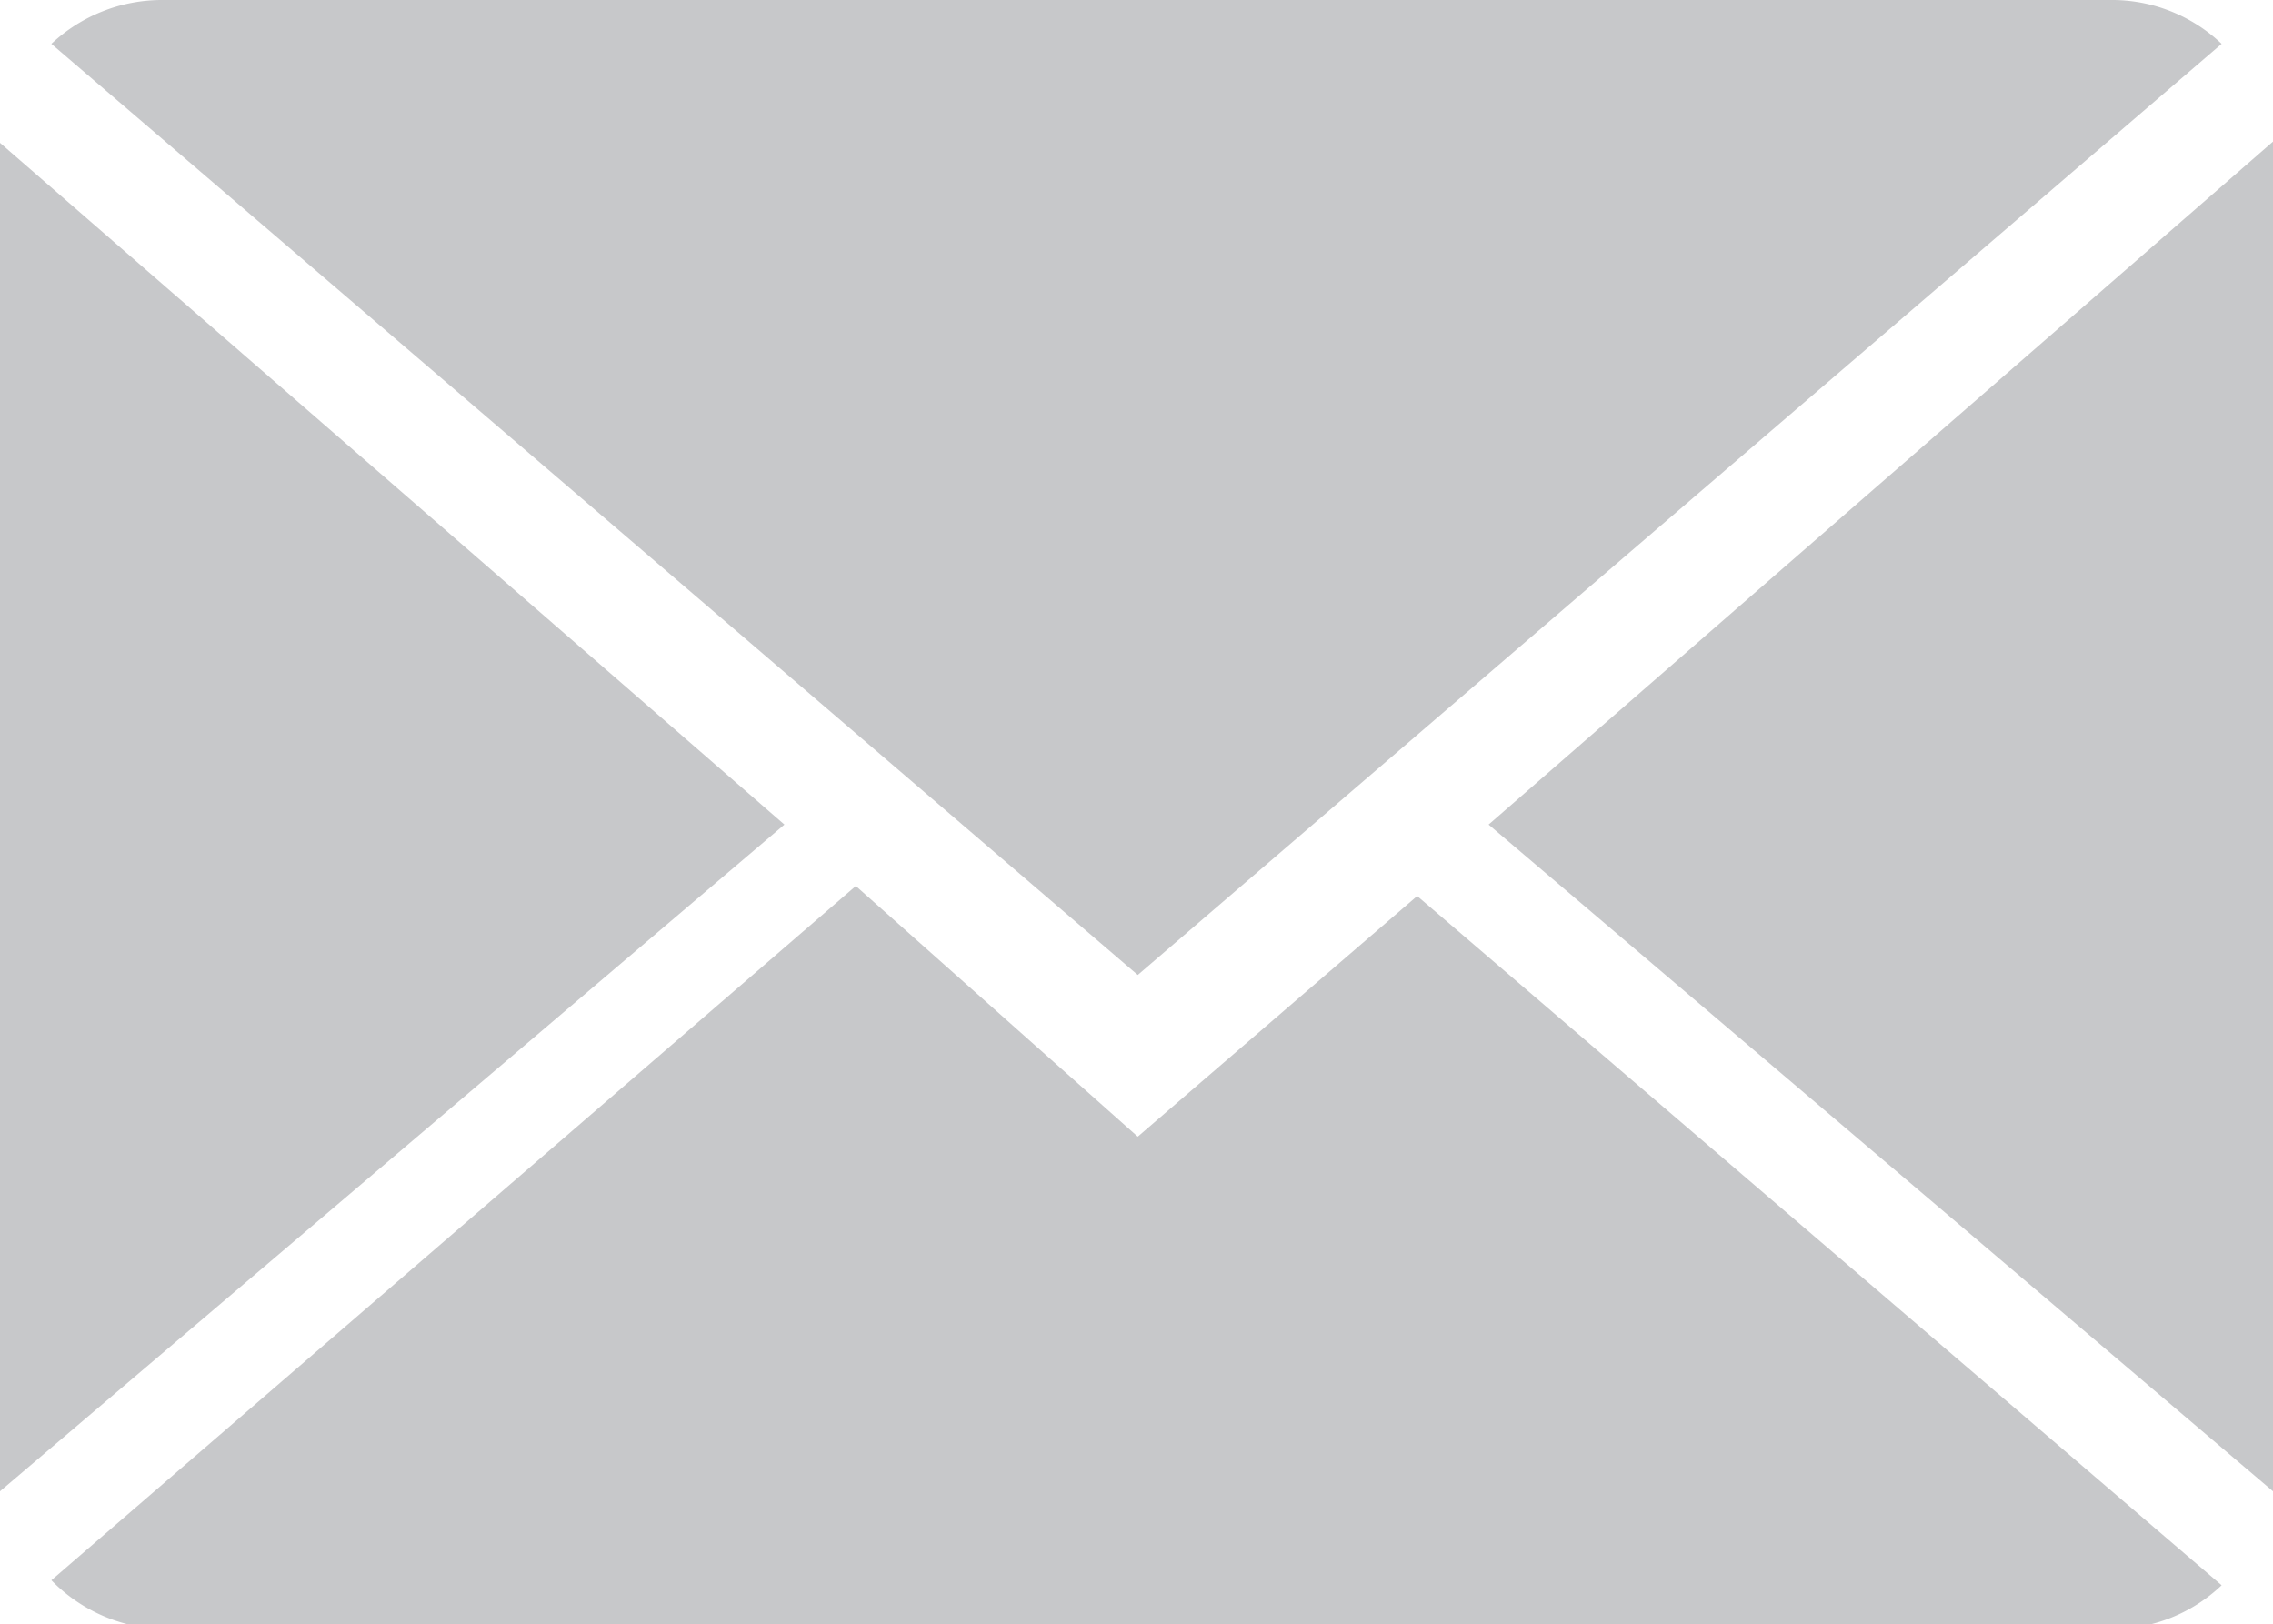
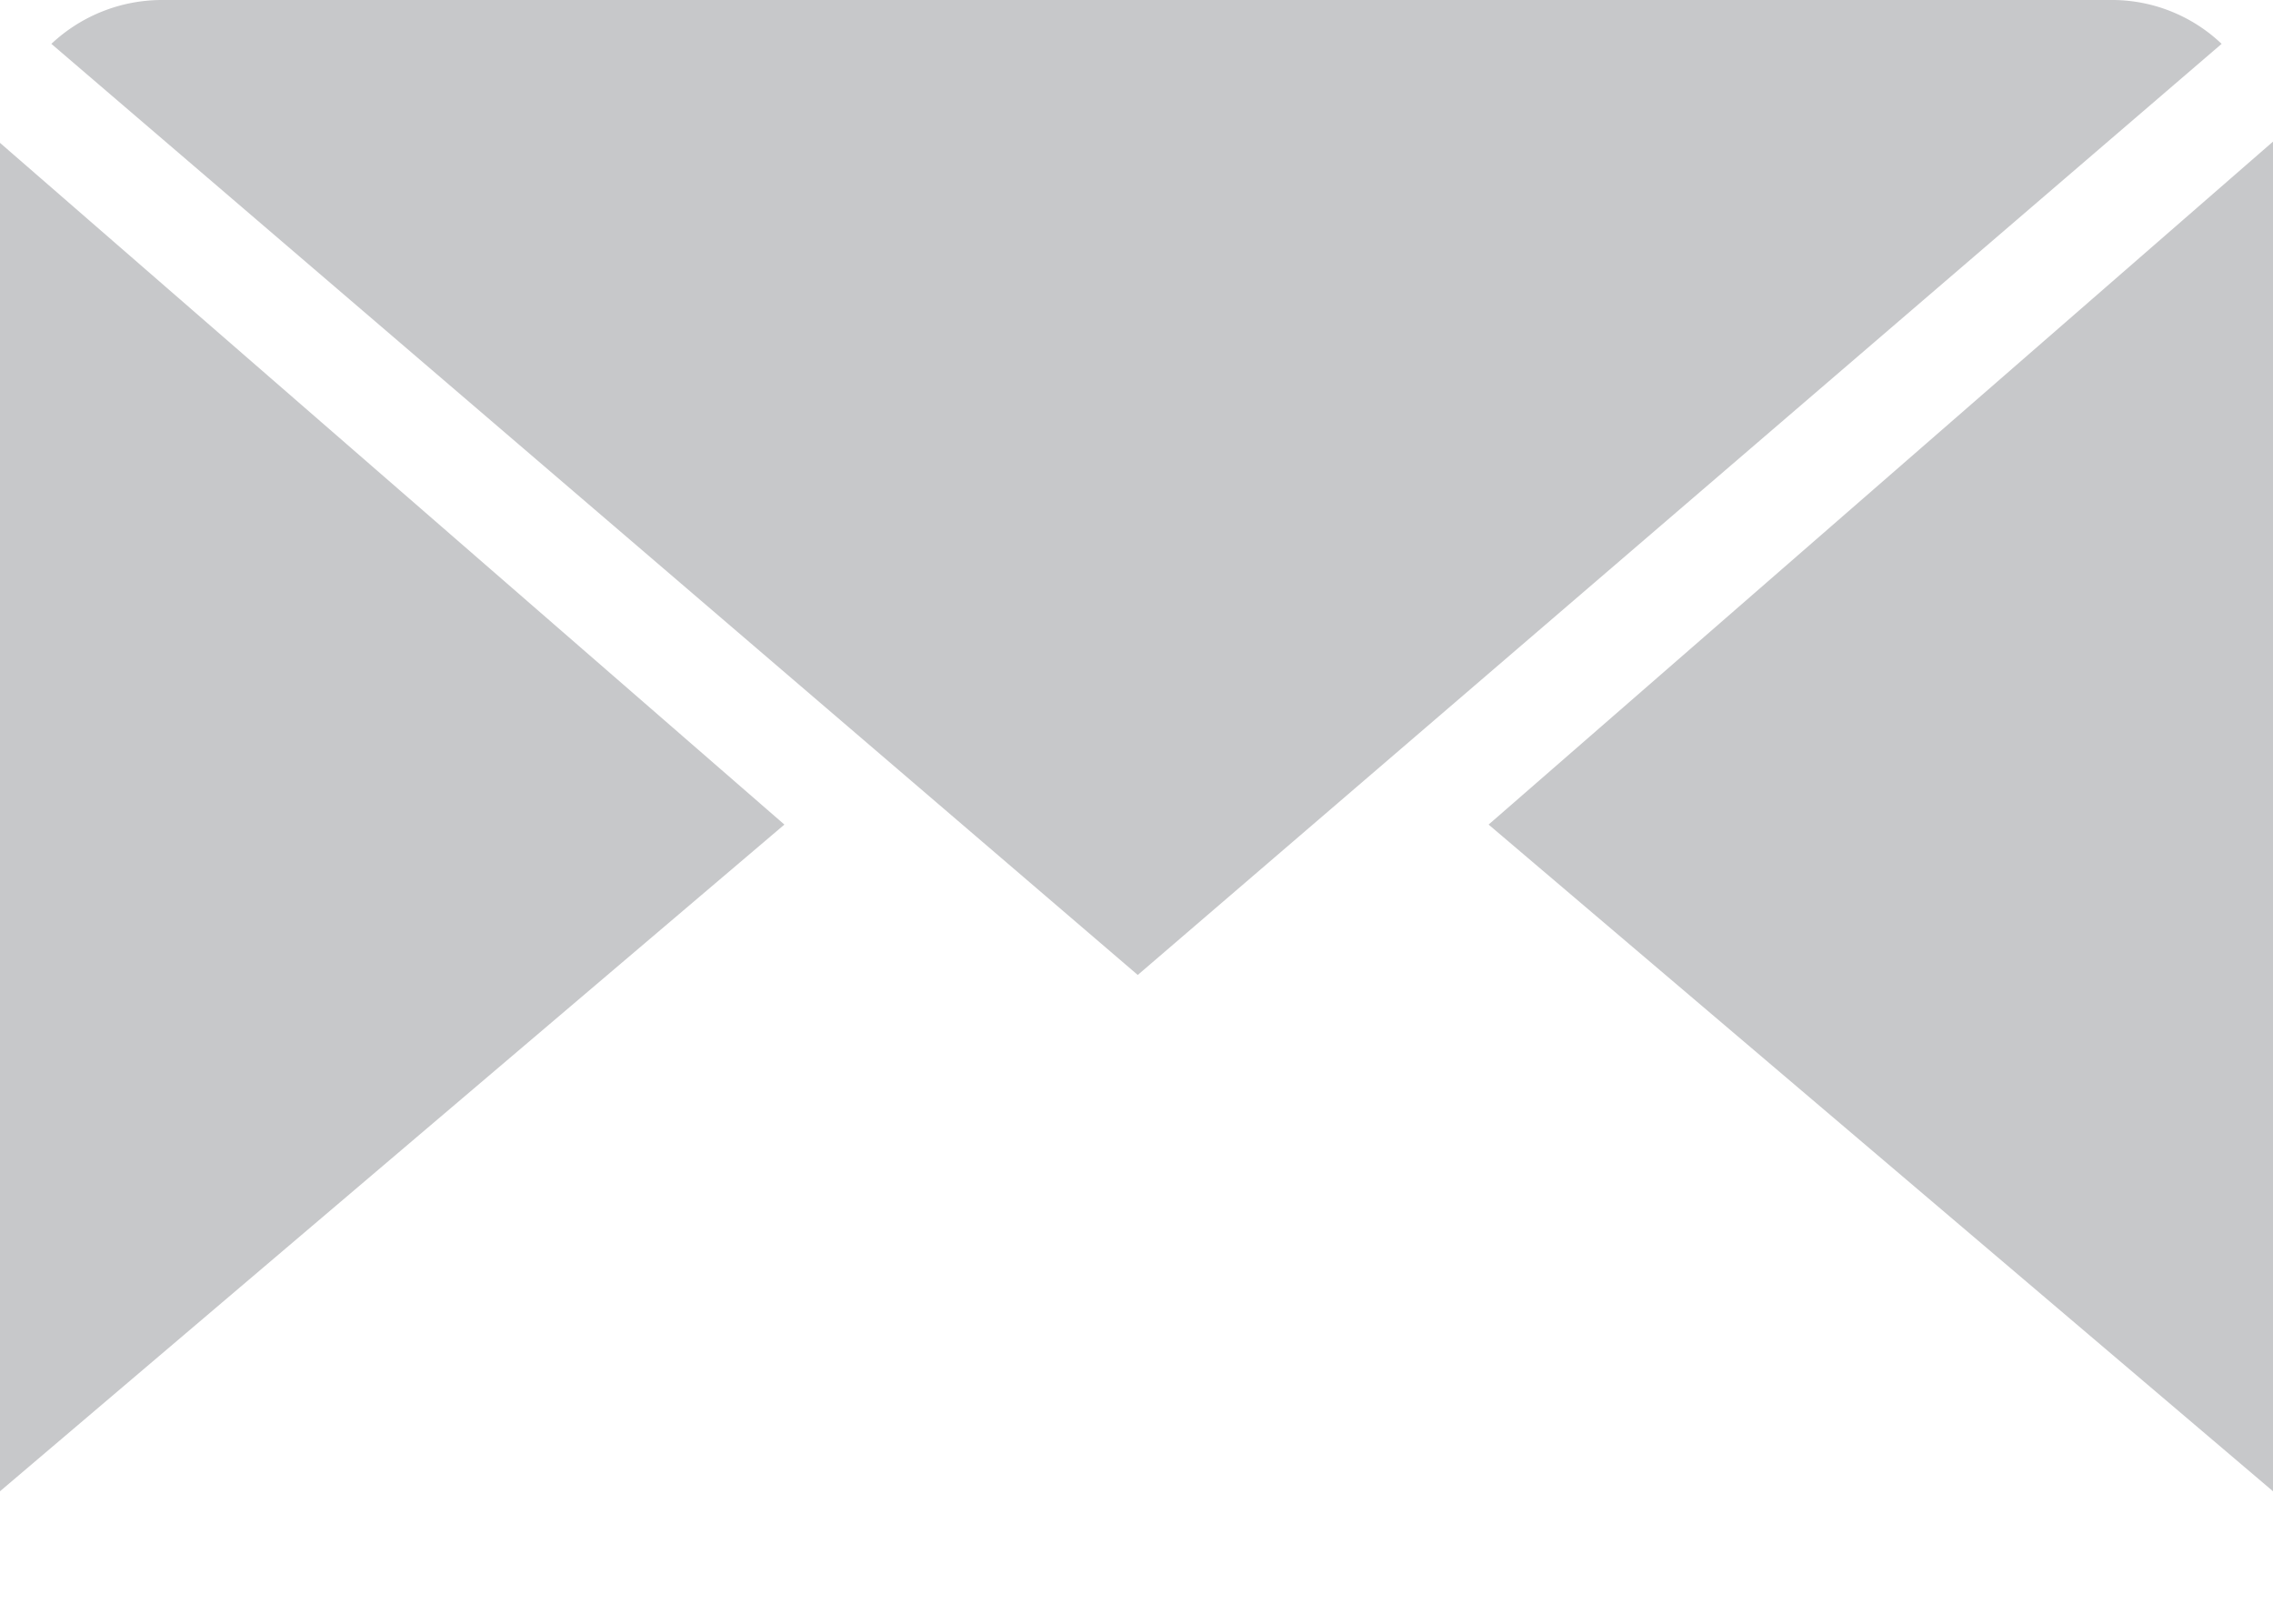
<svg xmlns="http://www.w3.org/2000/svg" id="Layer_1" data-name="Layer 1" viewBox="0 0 18.14 12.96">
  <defs>
    <style>.cls-1{fill:#c7c8ca}</style>
  </defs>
-   <path class="cls-1" d="M9.08 9.07l-2.25-2-6.42 5.54a1.29 1.29 0 0 0 .89.39h15.54a1.27 1.27 0 0 0 .89-.35l-6.42-5.5z" />
  <path class="cls-1" d="M17.73.35a1.27 1.27 0 0 0-.89-.35H1.3a1.29 1.29 0 0 0-.89.35l8.67 7.43zM0 1.14V11.9l6.26-5.32L0 1.14zm11.88 5.44l6.26 5.32V1.13l-6.26 5.45z" />
</svg>